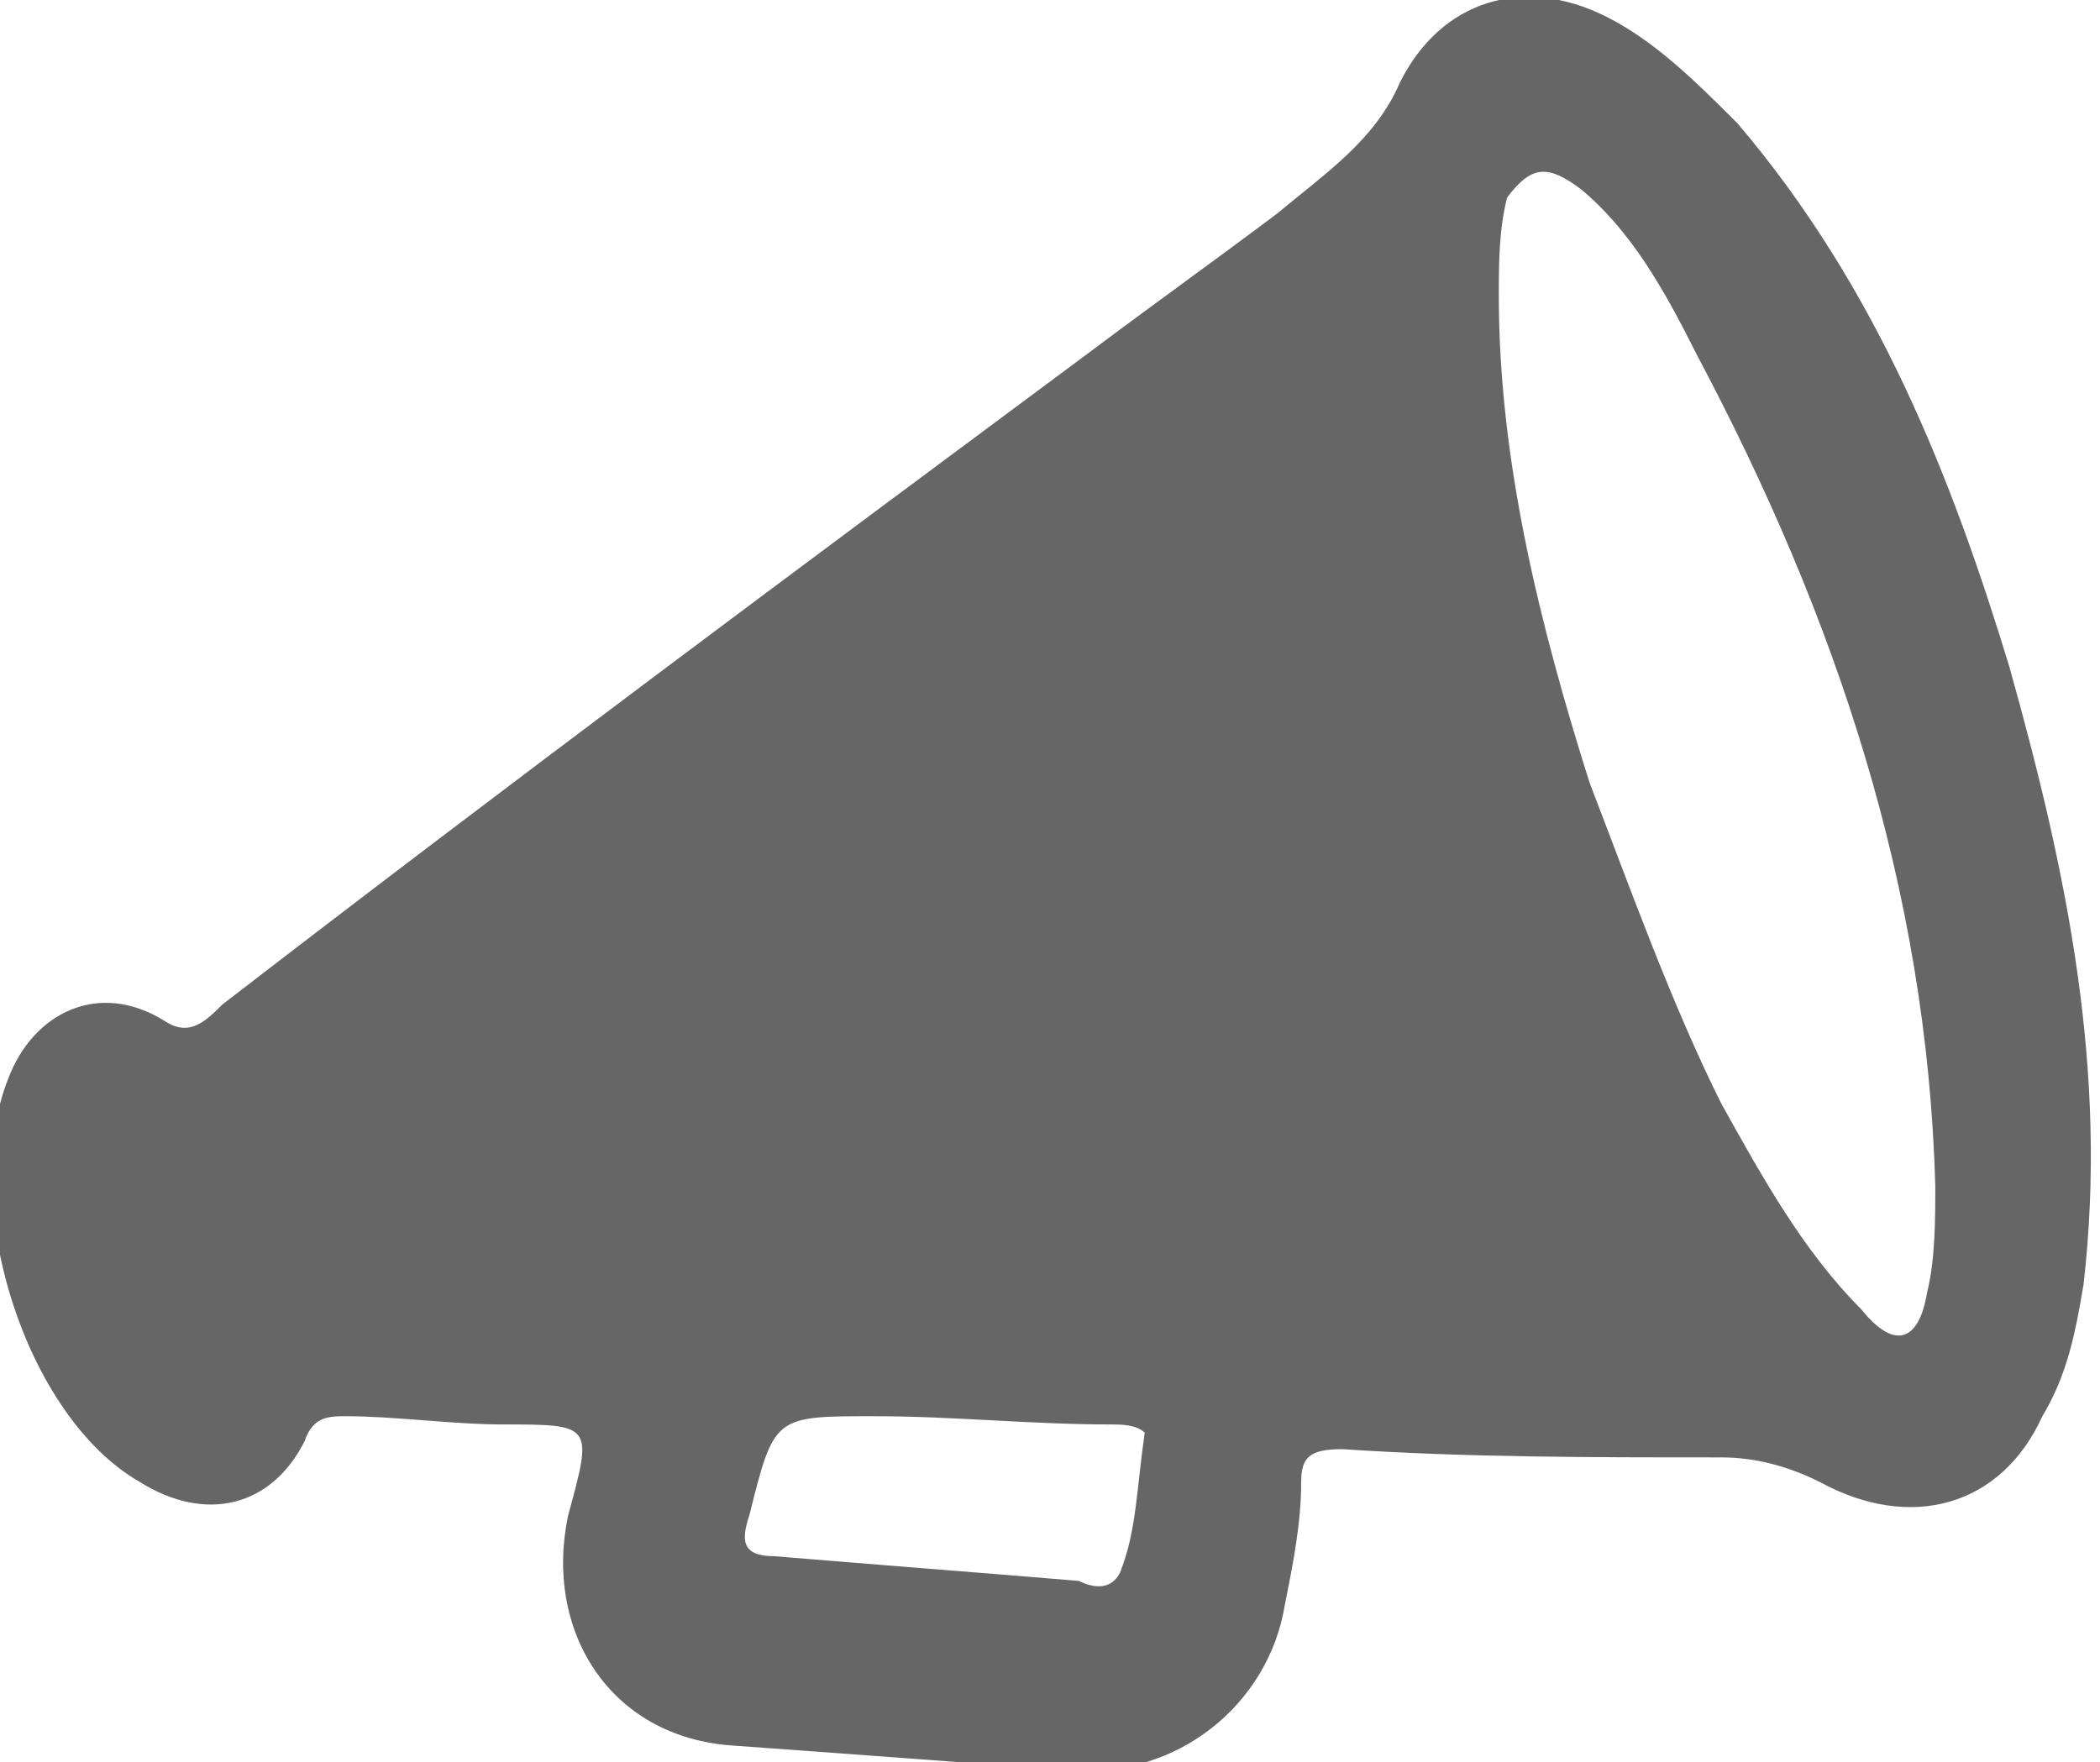
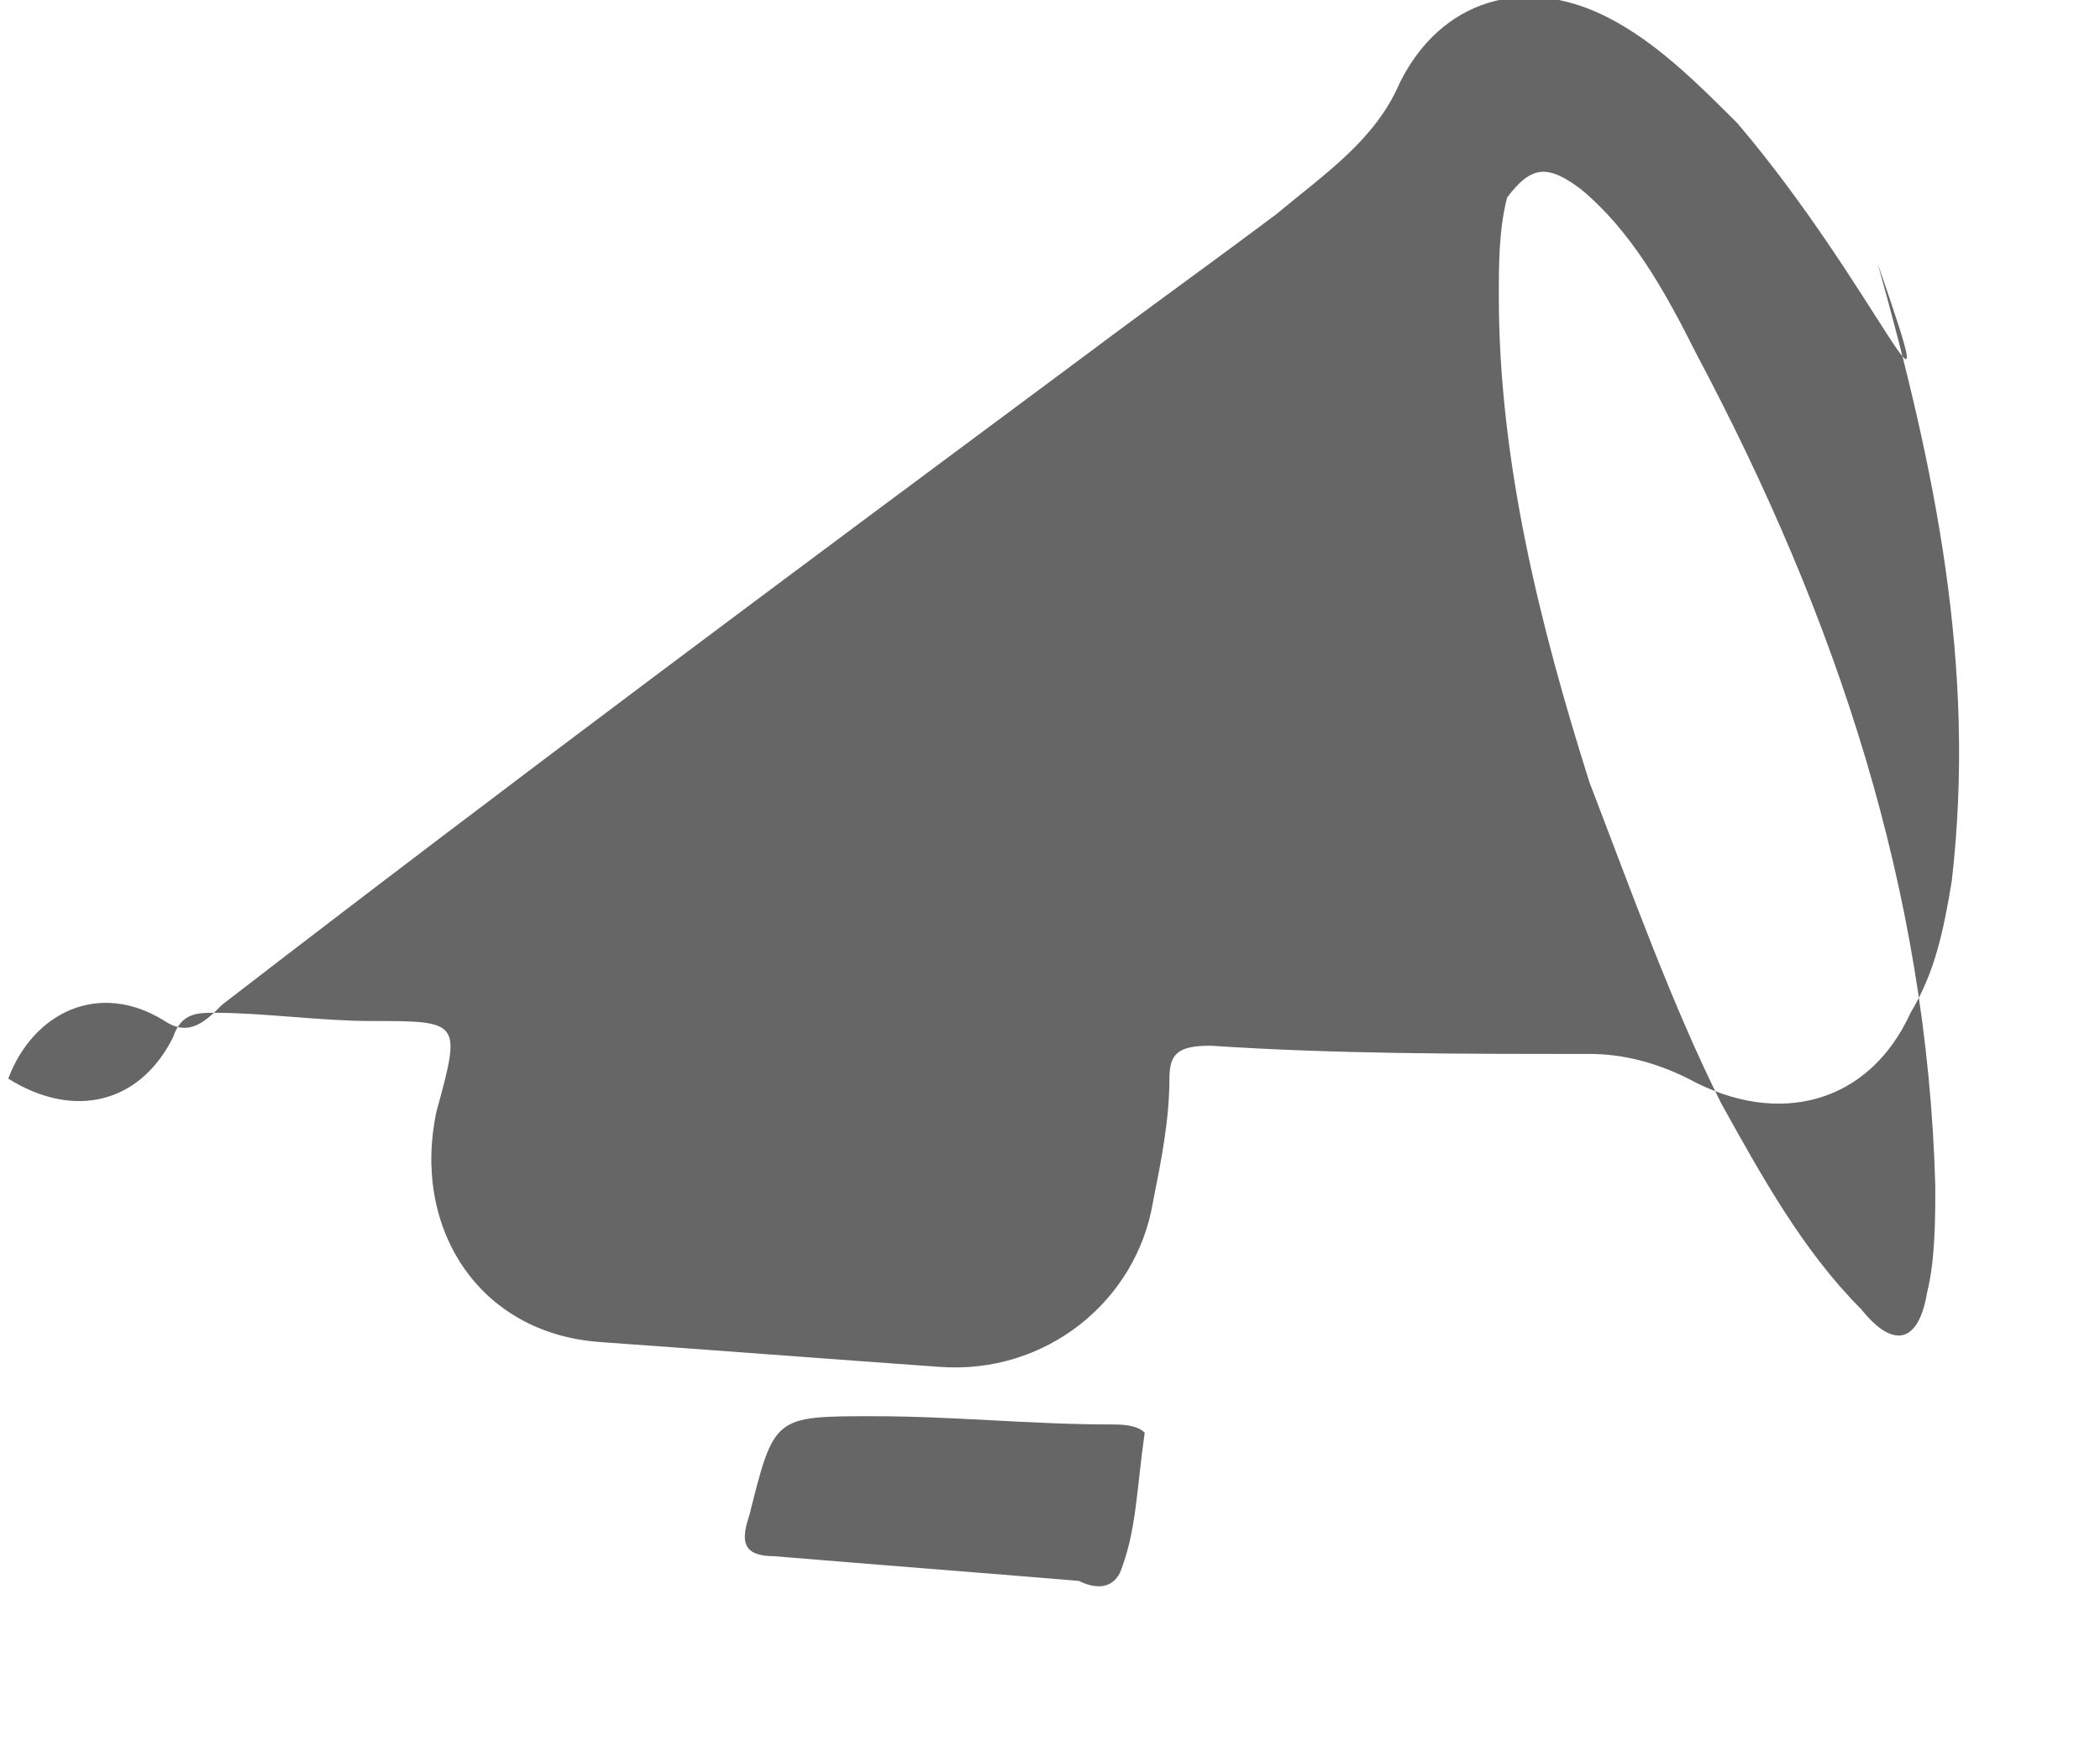
<svg xmlns="http://www.w3.org/2000/svg" version="1.1" id="Ebene_1" x="0px" y="0px" viewBox="0 0 25.5 21.4" style="enable-background:new 0 0 25.5 21.4;" xml:space="preserve">
  <style type="text/css">
	.st0{fill:#666;}
</style>
-   <path class="st0" d="M21.1,1.5c-0.5-0.5-1-1-1.6-1.3c-1-0.5-2-0.2-2.5,0.8c-0.3,0.7-0.9,1.1-1.5,1.6c-0.8,0.6-1.5,1.1-2.3,1.7  c-3.5,2.6-7,5.2-10.5,7.9c-0.2,0.2-0.4,0.4-0.7,0.2c-0.8-0.5-1.6-0.1-1.9,0.7c-0.6,1.5,0.2,4.1,1.6,4.9c0.8,0.5,1.6,0.3,2-0.5  c0.1-0.3,0.3-0.3,0.5-0.3c0.6,0,1.3,0.1,1.9,0.1c1.1,0,1.1,0,0.8,1.1c-0.3,1.4,0.5,2.7,2,2.8c1.4,0.1,2.7,0.2,4.1,0.3  c1.3,0.1,2.4-0.8,2.6-2c0.1-0.5,0.2-1,0.2-1.5c0-0.3,0.1-0.4,0.5-0.4c1.5,0.1,3,0.1,4.6,0.1c0.4,0,0.8,0.1,1.2,0.3  c1.1,0.6,2.2,0.3,2.7-0.8c0.3-0.5,0.4-1,0.5-1.6c0.3-2.6-0.2-5-0.9-7.5C23.7,5.8,22.8,3.5,21.1,1.5z M13.6,19.1  c-0.1,0.2-0.3,0.2-0.5,0.1c-1.2-0.1-2.5-0.2-3.7-0.3c-0.4,0-0.4-0.2-0.3-0.5c0.3-1.2,0.3-1.2,1.5-1.2c1,0,1.9,0.1,2.9,0.1  c0.1,0,0.3,0,0.4,0.1C13.8,18.1,13.8,18.6,13.6,19.1z M23.5,14.4c0,0.4,0,0.9-0.1,1.3c-0.1,0.6-0.4,0.7-0.8,0.2  c-0.7-0.7-1.2-1.6-1.7-2.5c-0.6-1.2-1.1-2.6-1.6-3.9c-0.6-1.9-1.1-3.9-1.1-5.9c0-0.4,0-0.8,0.1-1.2C18.6,2,18.8,2,19.2,2.3  c0.6,0.5,1,1.2,1.4,2C22.3,7.5,23.4,10.8,23.5,14.4z" />
+   <path class="st0" d="M21.1,1.5c-0.5-0.5-1-1-1.6-1.3c-1-0.5-2-0.2-2.5,0.8c-0.3,0.7-0.9,1.1-1.5,1.6c-0.8,0.6-1.5,1.1-2.3,1.7  c-3.5,2.6-7,5.2-10.5,7.9c-0.2,0.2-0.4,0.4-0.7,0.2c-0.8-0.5-1.6-0.1-1.9,0.7c0.8,0.5,1.6,0.3,2-0.5  c0.1-0.3,0.3-0.3,0.5-0.3c0.6,0,1.3,0.1,1.9,0.1c1.1,0,1.1,0,0.8,1.1c-0.3,1.4,0.5,2.7,2,2.8c1.4,0.1,2.7,0.2,4.1,0.3  c1.3,0.1,2.4-0.8,2.6-2c0.1-0.5,0.2-1,0.2-1.5c0-0.3,0.1-0.4,0.5-0.4c1.5,0.1,3,0.1,4.6,0.1c0.4,0,0.8,0.1,1.2,0.3  c1.1,0.6,2.2,0.3,2.7-0.8c0.3-0.5,0.4-1,0.5-1.6c0.3-2.6-0.2-5-0.9-7.5C23.7,5.8,22.8,3.5,21.1,1.5z M13.6,19.1  c-0.1,0.2-0.3,0.2-0.5,0.1c-1.2-0.1-2.5-0.2-3.7-0.3c-0.4,0-0.4-0.2-0.3-0.5c0.3-1.2,0.3-1.2,1.5-1.2c1,0,1.9,0.1,2.9,0.1  c0.1,0,0.3,0,0.4,0.1C13.8,18.1,13.8,18.6,13.6,19.1z M23.5,14.4c0,0.4,0,0.9-0.1,1.3c-0.1,0.6-0.4,0.7-0.8,0.2  c-0.7-0.7-1.2-1.6-1.7-2.5c-0.6-1.2-1.1-2.6-1.6-3.9c-0.6-1.9-1.1-3.9-1.1-5.9c0-0.4,0-0.8,0.1-1.2C18.6,2,18.8,2,19.2,2.3  c0.6,0.5,1,1.2,1.4,2C22.3,7.5,23.4,10.8,23.5,14.4z" />
</svg>